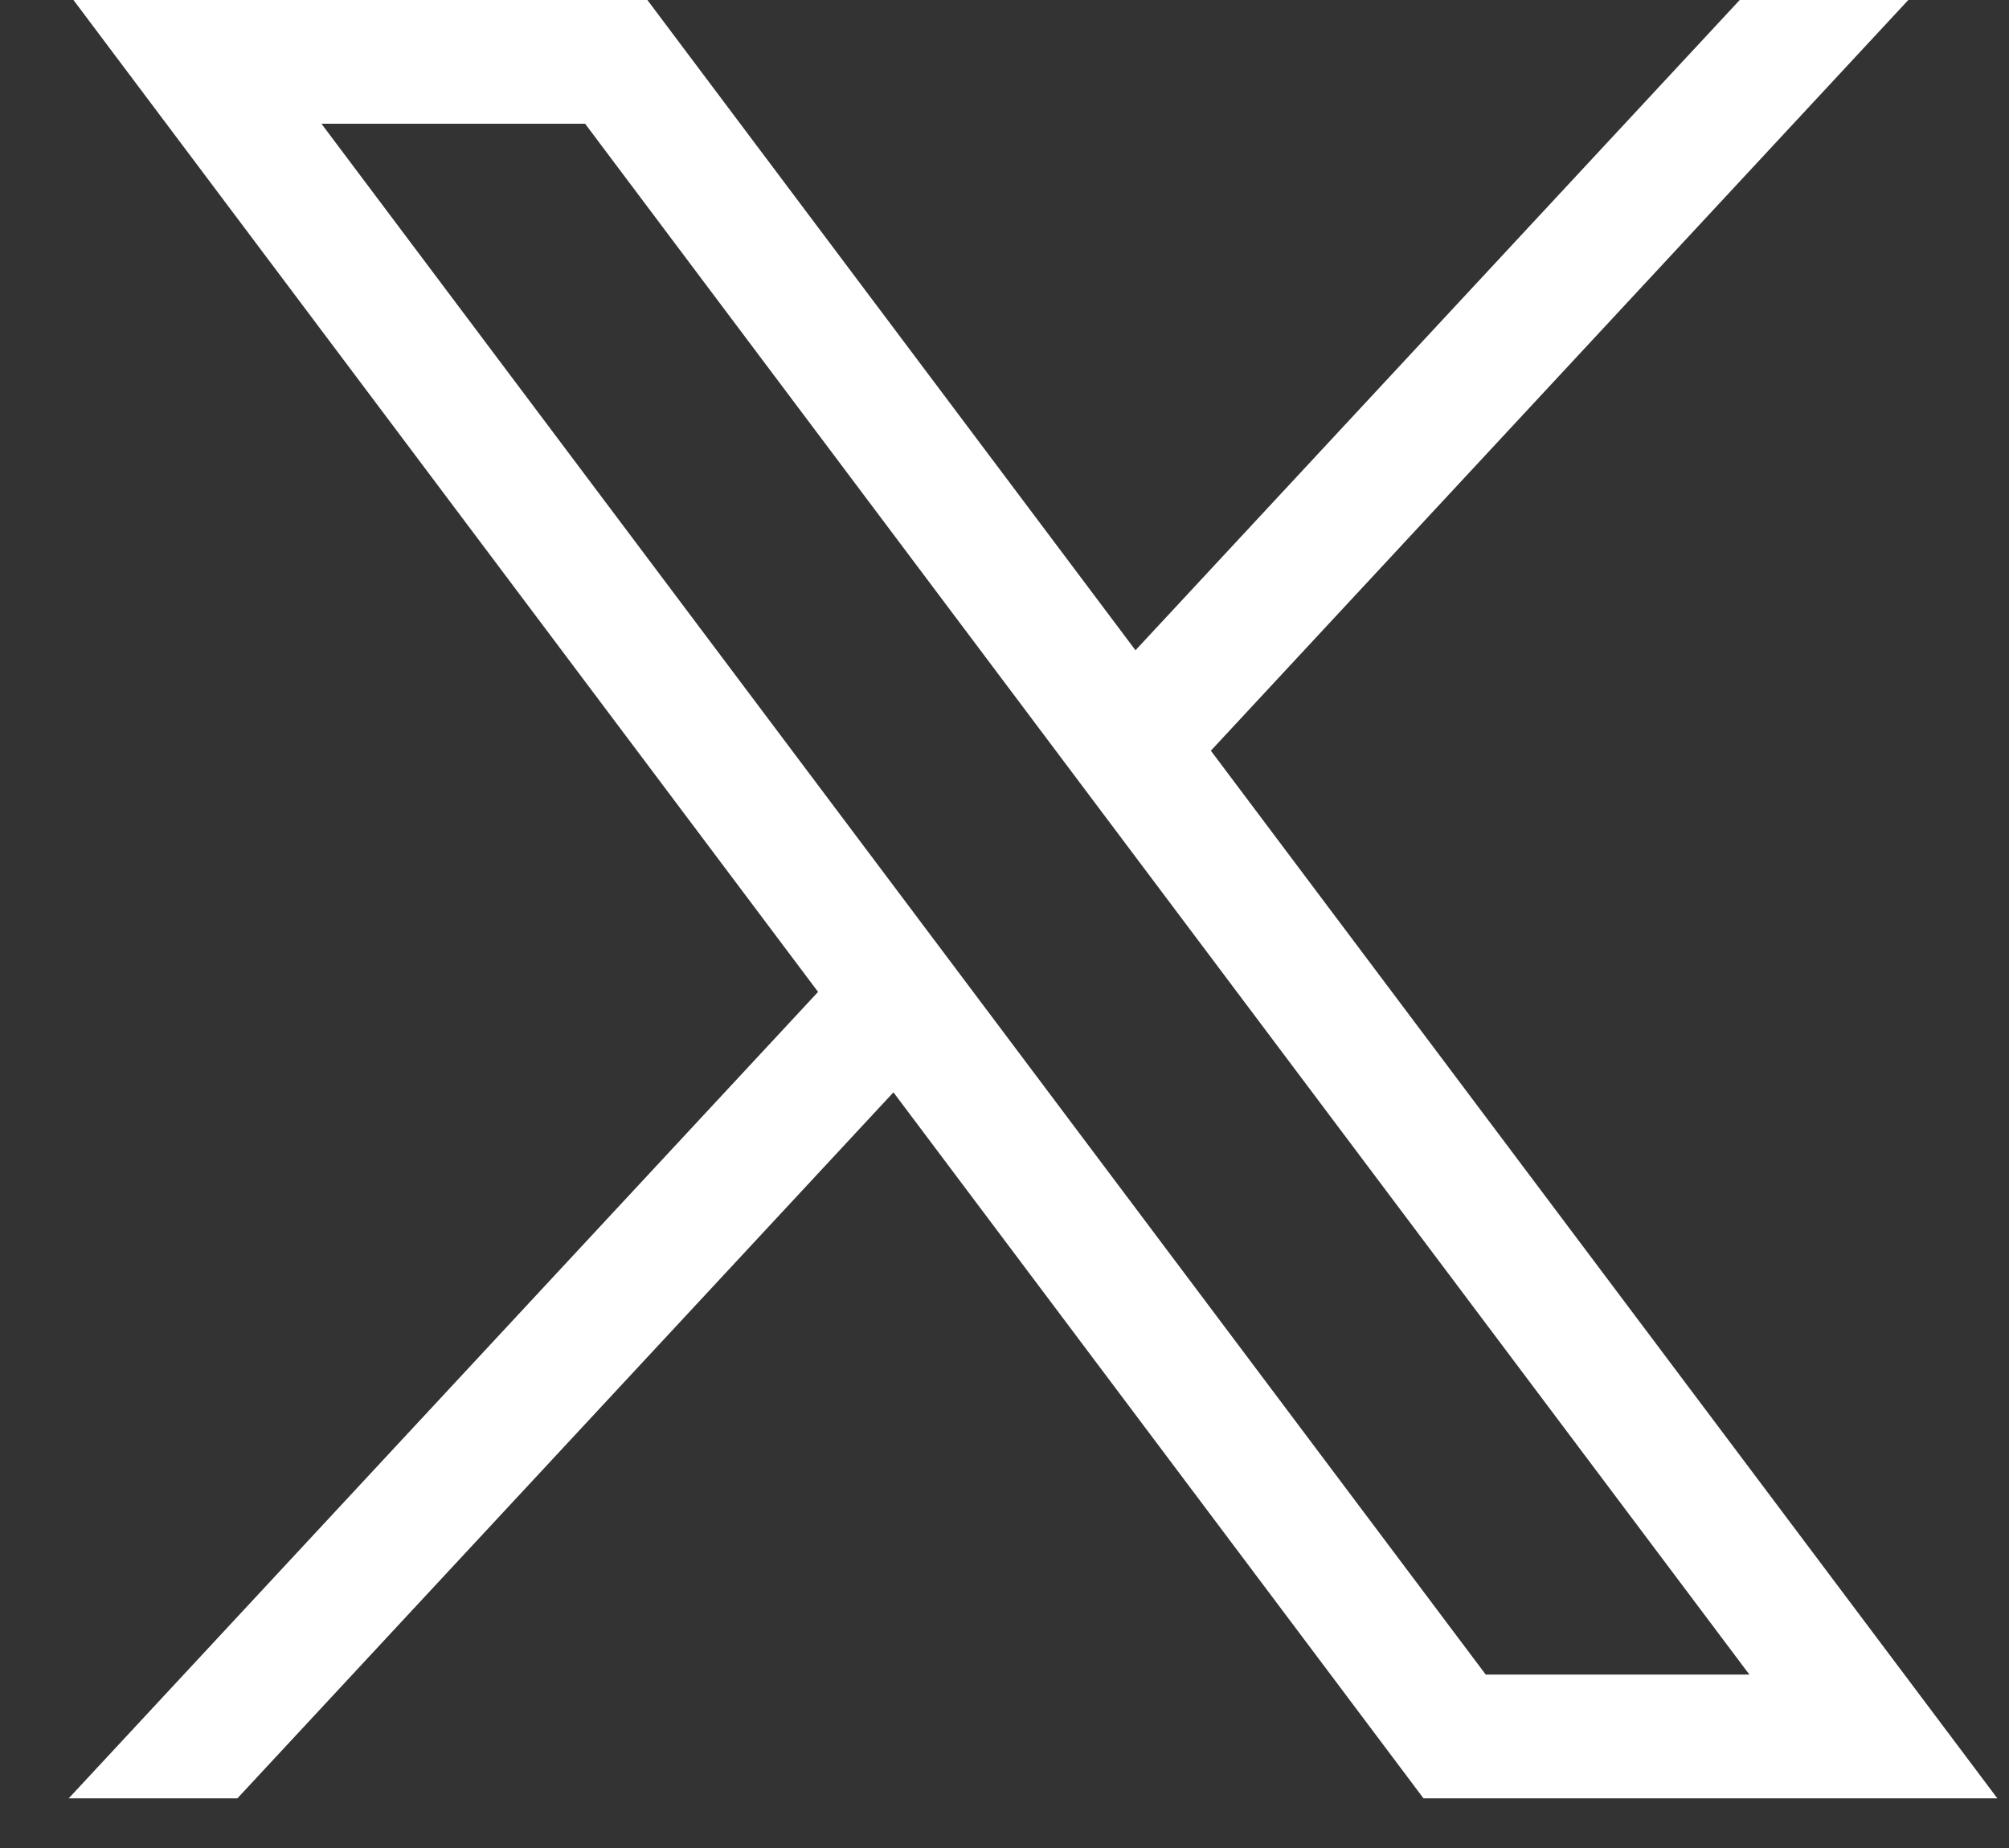
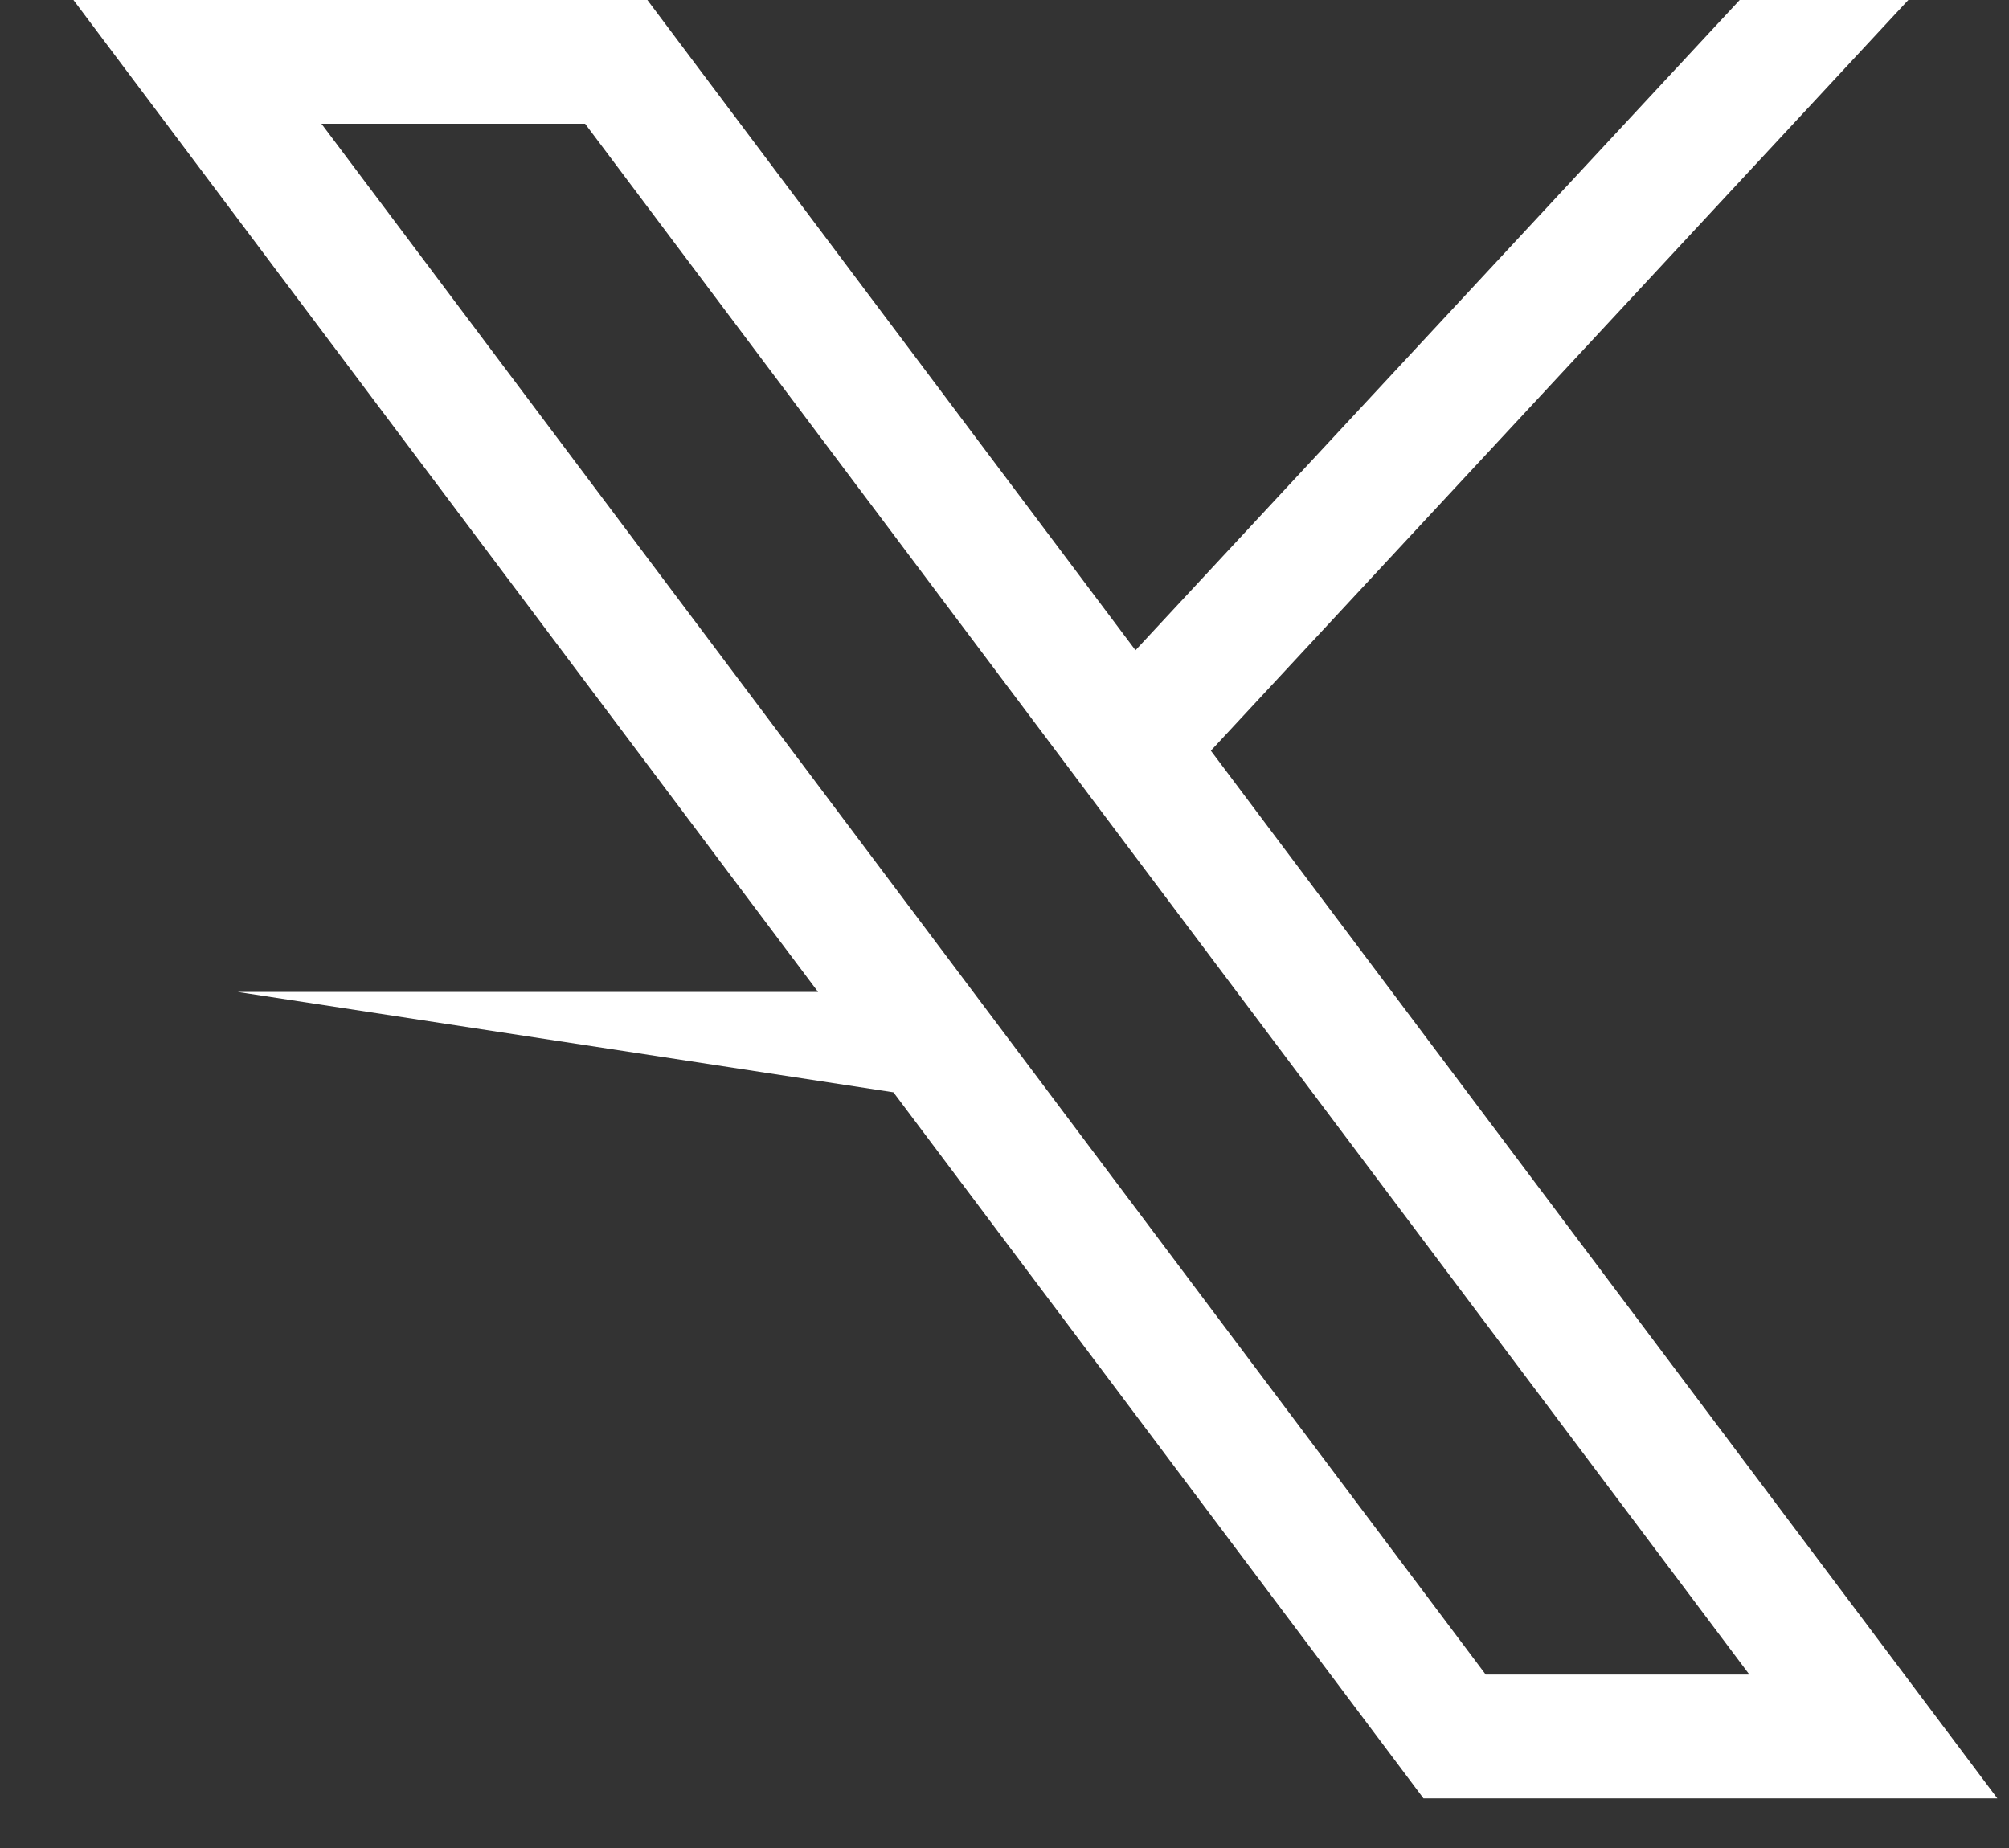
<svg xmlns="http://www.w3.org/2000/svg" width="25" height="23" viewBox="0 0 25 23" fill="none">
  <rect x="0" y="0" width="25" height="23" fill="#333333" stroke="none" />
-   <path d="M0.914 0L10.18 12.345L0.855 22.382H2.954L11.118 13.595L17.714 22.382H24.855L15.068 9.343L23.747 0H21.649L14.13 8.093L8.056 0H0.914ZM4 1.54H7.281L21.769 20.841H18.488L4 1.54Z" fill="white" />
+   <path d="M0.914 0L10.18 12.345H2.954L11.118 13.595L17.714 22.382H24.855L15.068 9.343L23.747 0H21.649L14.13 8.093L8.056 0H0.914ZM4 1.54H7.281L21.769 20.841H18.488L4 1.54Z" fill="white" />
</svg>